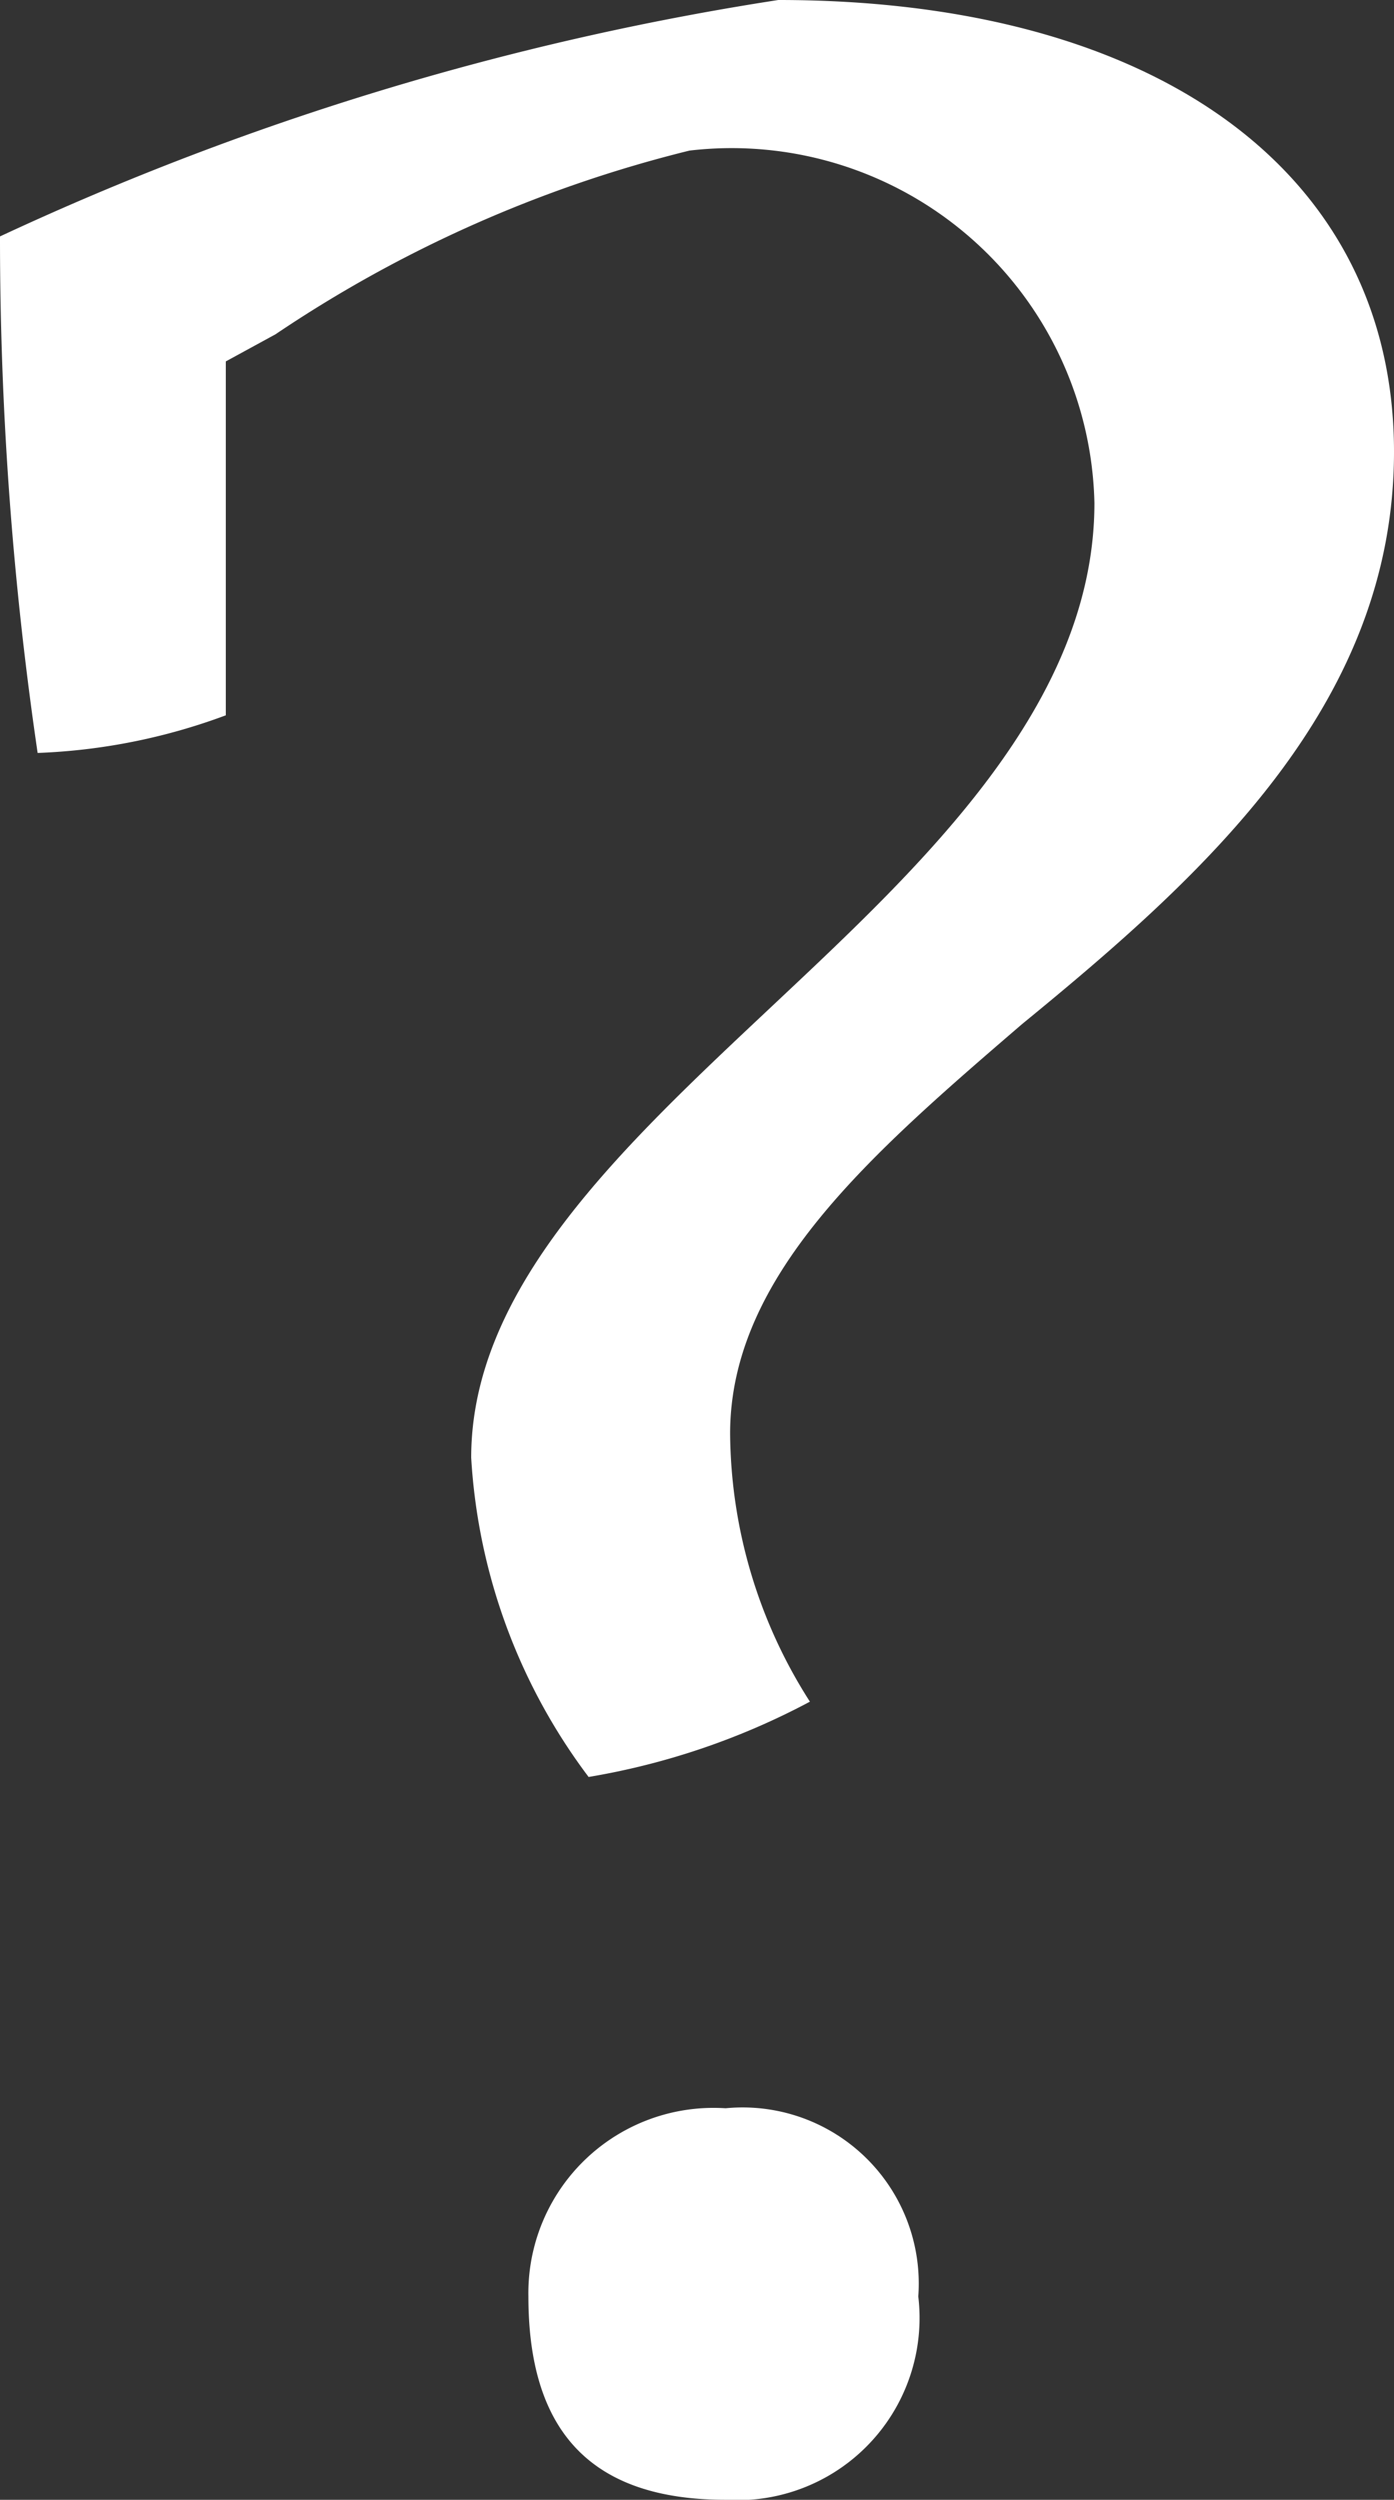
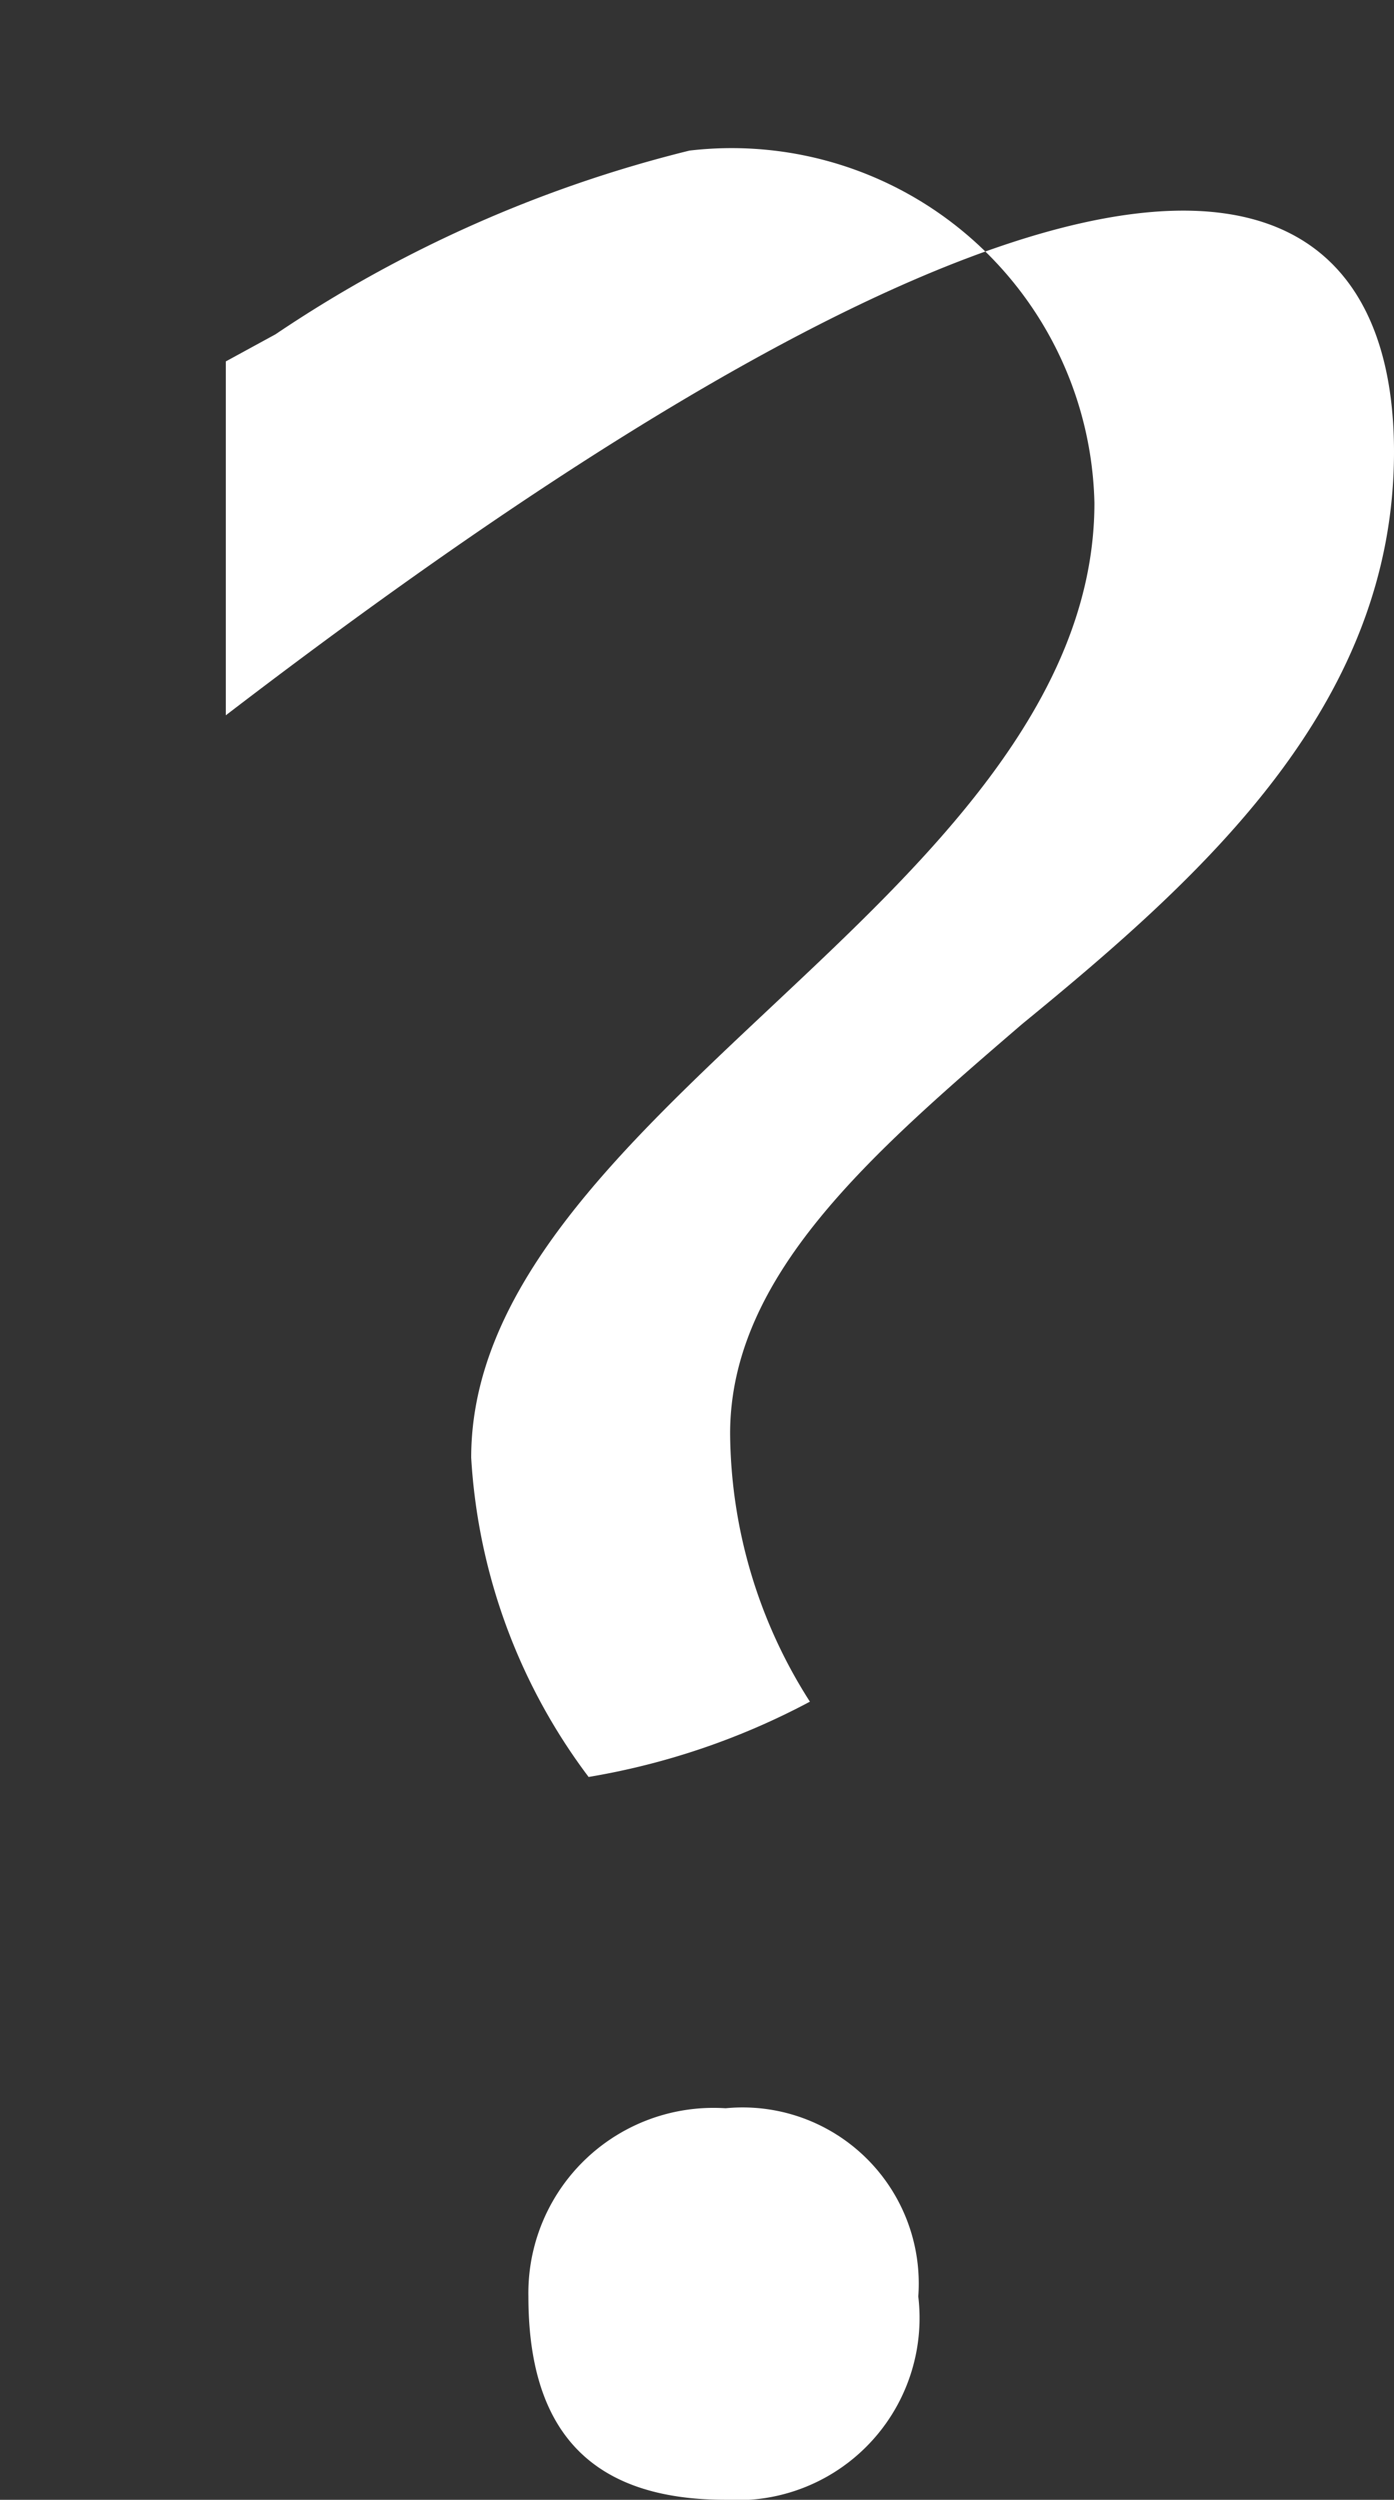
<svg xmlns="http://www.w3.org/2000/svg" viewBox="0 0 9.26 16.6">
  <rect x="0" y="0" width="9.26" height="16.6" fill="#333333" stroke="none" />
  <defs>
    <style>.cls-1{fill:#fff;}</style>
  </defs>
  <g id="Ebene_2" data-name="Ebene 2">
    <g id="Ebene_1-2" data-name="Ebene 1">
-       <path class="cls-1" d="M4.82,16.6c-.88,0-1.31-.44-1.31-1.35A1.23,1.23,0,0,1,4.82,14,1.17,1.17,0,0,1,6.1,15.25,1.21,1.21,0,0,1,4.82,16.6Zm-.91-4.8a3.9,3.9,0,0,1-.78-2.12c0-1.13,1-2.06,2-3s2.14-2,2.14-3.34A2.41,2.41,0,0,0,4.58,1,8.6,8.6,0,0,0,1.83,2.22L1.5,2.4V4.75A4,4,0,0,1,.25,5,23.51,23.51,0,0,1,0,1.57,19.13,19.13,0,0,1,5.17,0C7.7,0,9.26,1.16,9.26,3,9.26,4.68,8,5.81,6.79,6.8c-1,.86-1.94,1.67-1.94,2.72a3.34,3.34,0,0,0,.53,1.78A4.81,4.81,0,0,1,3.91,11.8Z" />
+       <path class="cls-1" d="M4.82,16.6c-.88,0-1.31-.44-1.31-1.35A1.23,1.23,0,0,1,4.82,14,1.17,1.17,0,0,1,6.1,15.25,1.21,1.21,0,0,1,4.82,16.6Zm-.91-4.8a3.9,3.9,0,0,1-.78-2.12c0-1.13,1-2.06,2-3s2.14-2,2.14-3.34A2.41,2.41,0,0,0,4.58,1,8.6,8.6,0,0,0,1.83,2.22L1.5,2.4V4.75C7.7,0,9.26,1.16,9.26,3,9.26,4.68,8,5.81,6.79,6.8c-1,.86-1.94,1.67-1.94,2.72a3.34,3.34,0,0,0,.53,1.78A4.81,4.81,0,0,1,3.91,11.8Z" />
    </g>
  </g>
</svg>